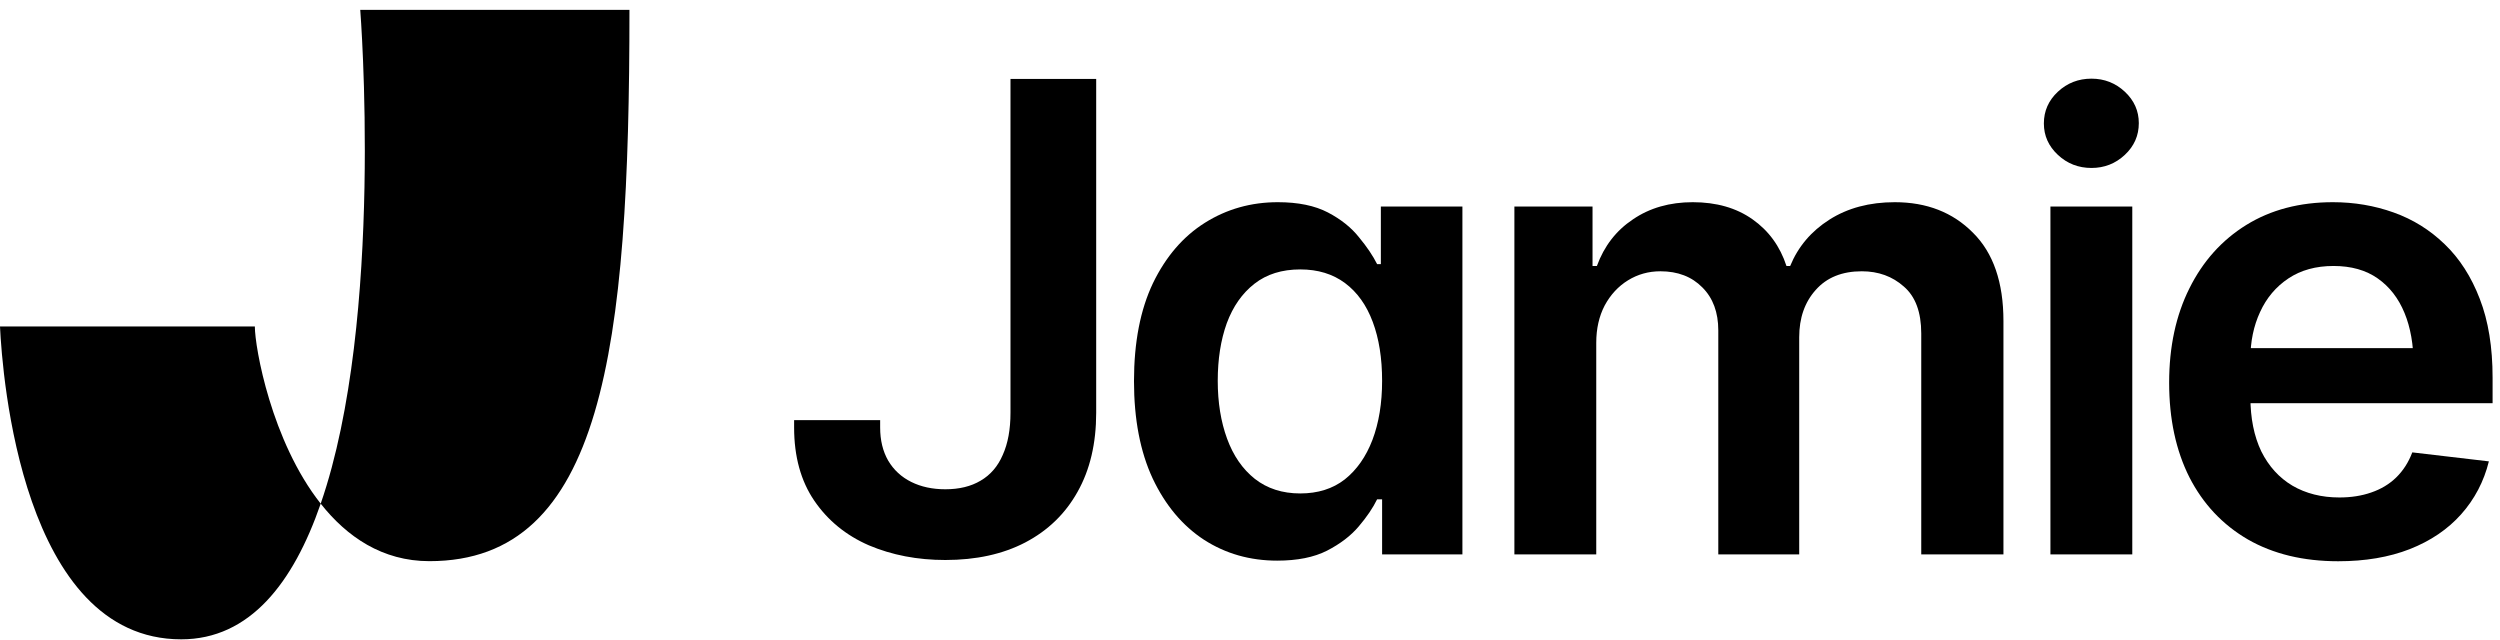
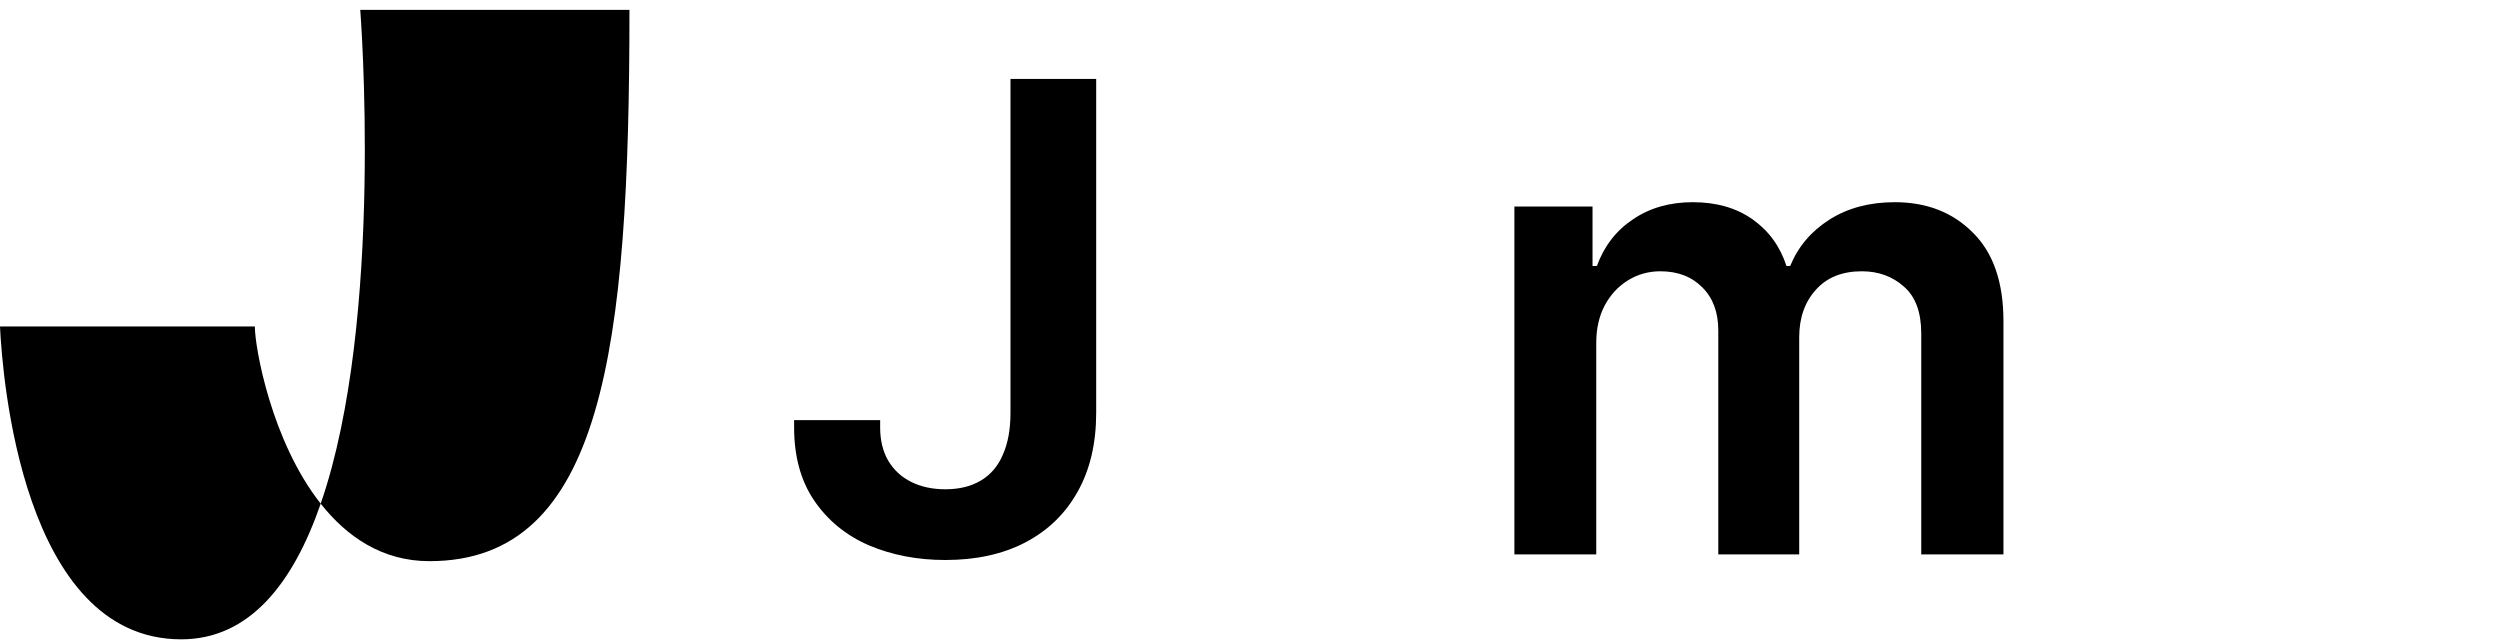
<svg xmlns="http://www.w3.org/2000/svg" class="h-5" viewBox="0 0 82 21" fill="oklch(0.98 0 0)">
  <path d="M11.816 0.324H20.646C20.646 11.467 19.772 18.406 14.085 18.406C12.54 18.406 11.378 17.607 10.519 16.52C9.622 19.117 8.193 20.97 5.944 20.97C0.729 20.97 0.077 12.33 0 10.709H8.359C8.359 11.393 8.9 14.47 10.519 16.52C12.618 10.451 11.816 0.324 11.816 0.324Z" />
-   <path d="M76.693 18.409C75.549 18.409 74.562 18.171 73.732 17.695C72.901 17.212 72.261 16.532 71.812 15.654C71.37 14.776 71.148 13.742 71.148 12.552C71.148 11.374 71.37 10.344 71.812 9.459C72.255 8.568 72.877 7.874 73.681 7.377C74.484 6.881 75.43 6.632 76.519 6.632C77.22 6.632 77.884 6.745 78.51 6.969C79.143 7.194 79.701 7.541 80.185 8.01C80.675 8.479 81.059 9.078 81.338 9.806C81.618 10.527 81.757 11.388 81.757 12.388V13.225H72.404V11.419H80.419L79.164 11.949C79.164 11.303 79.065 10.742 78.868 10.265C78.67 9.782 78.377 9.405 77.99 9.133C77.602 8.86 77.118 8.724 76.54 8.724C75.961 8.724 75.468 8.86 75.059 9.133C74.651 9.405 74.341 9.772 74.13 10.235C73.919 10.691 73.813 11.201 73.813 11.766V13.021C73.813 13.715 73.933 14.31 74.171 14.807C74.416 15.297 74.756 15.671 75.192 15.93C75.634 16.188 76.148 16.317 76.734 16.317C77.115 16.317 77.462 16.263 77.775 16.154C78.095 16.045 78.367 15.882 78.592 15.664C78.823 15.44 79 15.164 79.123 14.838L81.635 15.133C81.471 15.793 81.168 16.372 80.726 16.868C80.29 17.358 79.729 17.739 79.041 18.011C78.36 18.277 77.578 18.409 76.693 18.409Z" />
-   <path d="M67.254 18.185V6.775H69.939V18.185H67.254ZM68.601 5.509C68.172 5.509 67.805 5.366 67.499 5.08C67.192 4.794 67.039 4.451 67.039 4.049C67.039 3.641 67.192 3.294 67.499 3.008C67.805 2.723 68.172 2.58 68.601 2.58C69.023 2.58 69.388 2.723 69.694 3.008C70 3.294 70.153 3.638 70.153 4.039C70.153 4.447 70 4.794 69.694 5.08C69.388 5.366 69.023 5.509 68.601 5.509Z" />
  <path d="M49.672 18.185V6.775H52.235V8.724H52.378C52.616 8.071 53.011 7.561 53.562 7.194C54.113 6.819 54.767 6.632 55.523 6.632C56.298 6.632 56.952 6.819 57.483 7.194C58.014 7.568 58.385 8.078 58.596 8.724H58.718C58.977 8.092 59.406 7.585 60.005 7.204C60.604 6.823 61.319 6.632 62.149 6.632C63.197 6.632 64.052 6.966 64.712 7.632C65.379 8.292 65.713 9.258 65.713 10.531V18.185H63.017V10.939C63.017 10.238 62.826 9.725 62.445 9.398C62.071 9.065 61.611 8.898 61.067 8.898C60.42 8.898 59.916 9.102 59.556 9.51C59.195 9.912 59.014 10.429 59.014 11.062V18.185H56.36V10.837C56.36 10.245 56.186 9.776 55.839 9.429C55.492 9.075 55.032 8.898 54.461 8.898C54.073 8.898 53.719 8.997 53.399 9.194C53.079 9.391 52.824 9.667 52.633 10.021C52.449 10.374 52.357 10.783 52.357 11.245V18.185H49.672Z" />
-   <path d="M41.892 18.389C41 18.389 40.2 18.161 39.492 17.705C38.785 17.243 38.223 16.572 37.808 15.695C37.399 14.817 37.195 13.752 37.195 12.5C37.195 11.228 37.403 10.157 37.818 9.286C38.24 8.415 38.808 7.755 39.523 7.306C40.238 6.857 41.034 6.632 41.912 6.632C42.58 6.632 43.127 6.745 43.556 6.969C43.985 7.194 44.325 7.466 44.577 7.785C44.836 8.098 45.033 8.391 45.169 8.663H45.292V6.775H47.967V18.185H45.333V16.378H45.169C45.033 16.657 44.833 16.953 44.567 17.266C44.308 17.573 43.961 17.838 43.526 18.062C43.097 18.28 42.552 18.389 41.892 18.389ZM42.648 16.185C43.226 16.185 43.713 16.032 44.108 15.725C44.502 15.412 44.805 14.98 45.016 14.429C45.227 13.871 45.333 13.225 45.333 12.49C45.333 11.749 45.231 11.106 45.027 10.561C44.822 10.01 44.519 9.585 44.118 9.286C43.716 8.986 43.226 8.837 42.648 8.837C42.048 8.837 41.548 8.993 41.147 9.306C40.745 9.619 40.442 10.051 40.238 10.602C40.04 11.153 39.942 11.783 39.942 12.49C39.942 13.198 40.044 13.831 40.248 14.388C40.452 14.946 40.755 15.385 41.157 15.705C41.565 16.025 42.062 16.185 42.648 16.185Z" />
  <path d="M31.006 18.368C30.094 18.368 29.258 18.208 28.5 17.887C27.749 17.56 27.152 17.072 26.71 16.425C26.268 15.777 26.047 14.976 26.047 14.021V13.781H28.869V14.021C28.869 14.439 28.956 14.801 29.132 15.108C29.314 15.415 29.567 15.648 29.89 15.808C30.213 15.968 30.585 16.048 31.006 16.048C31.463 16.048 31.849 15.954 32.164 15.766C32.487 15.578 32.73 15.296 32.891 14.92C33.06 14.544 33.144 14.084 33.144 13.54V2.59H35.955V13.54C35.955 14.544 35.752 15.408 35.344 16.132C34.944 16.849 34.372 17.403 33.628 17.793C32.891 18.177 32.017 18.368 31.006 18.368Z" />
</svg>